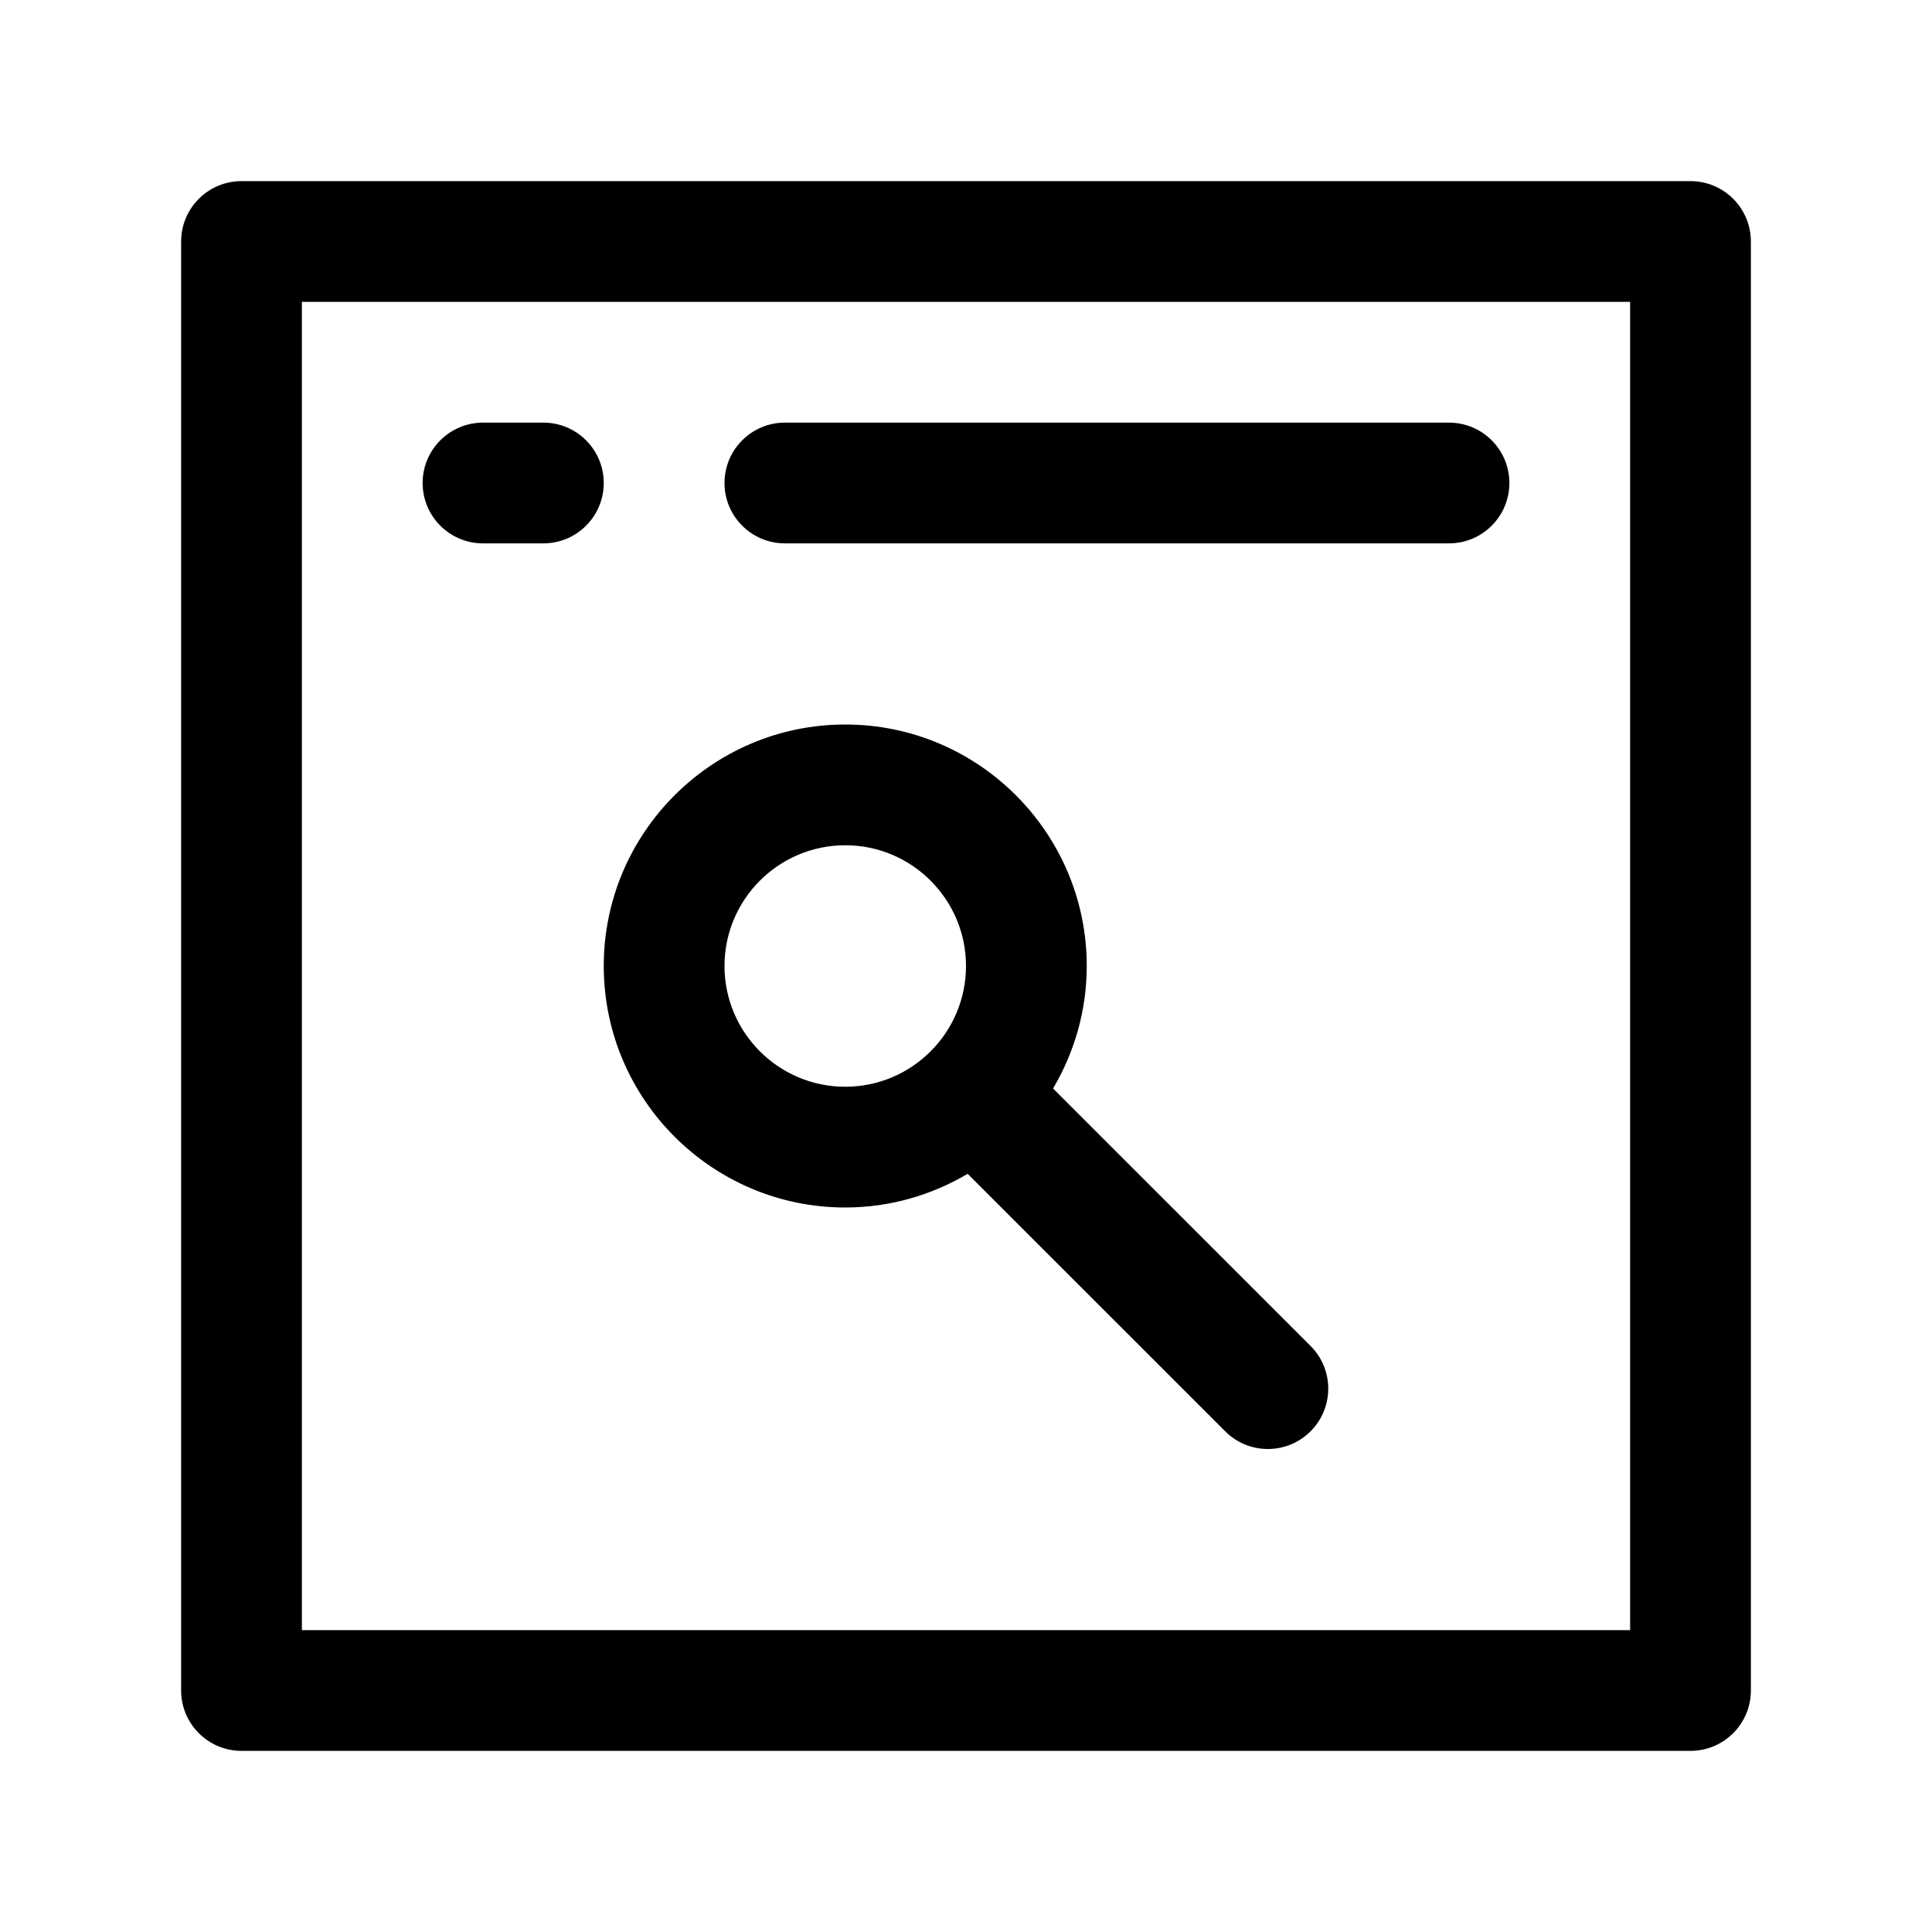
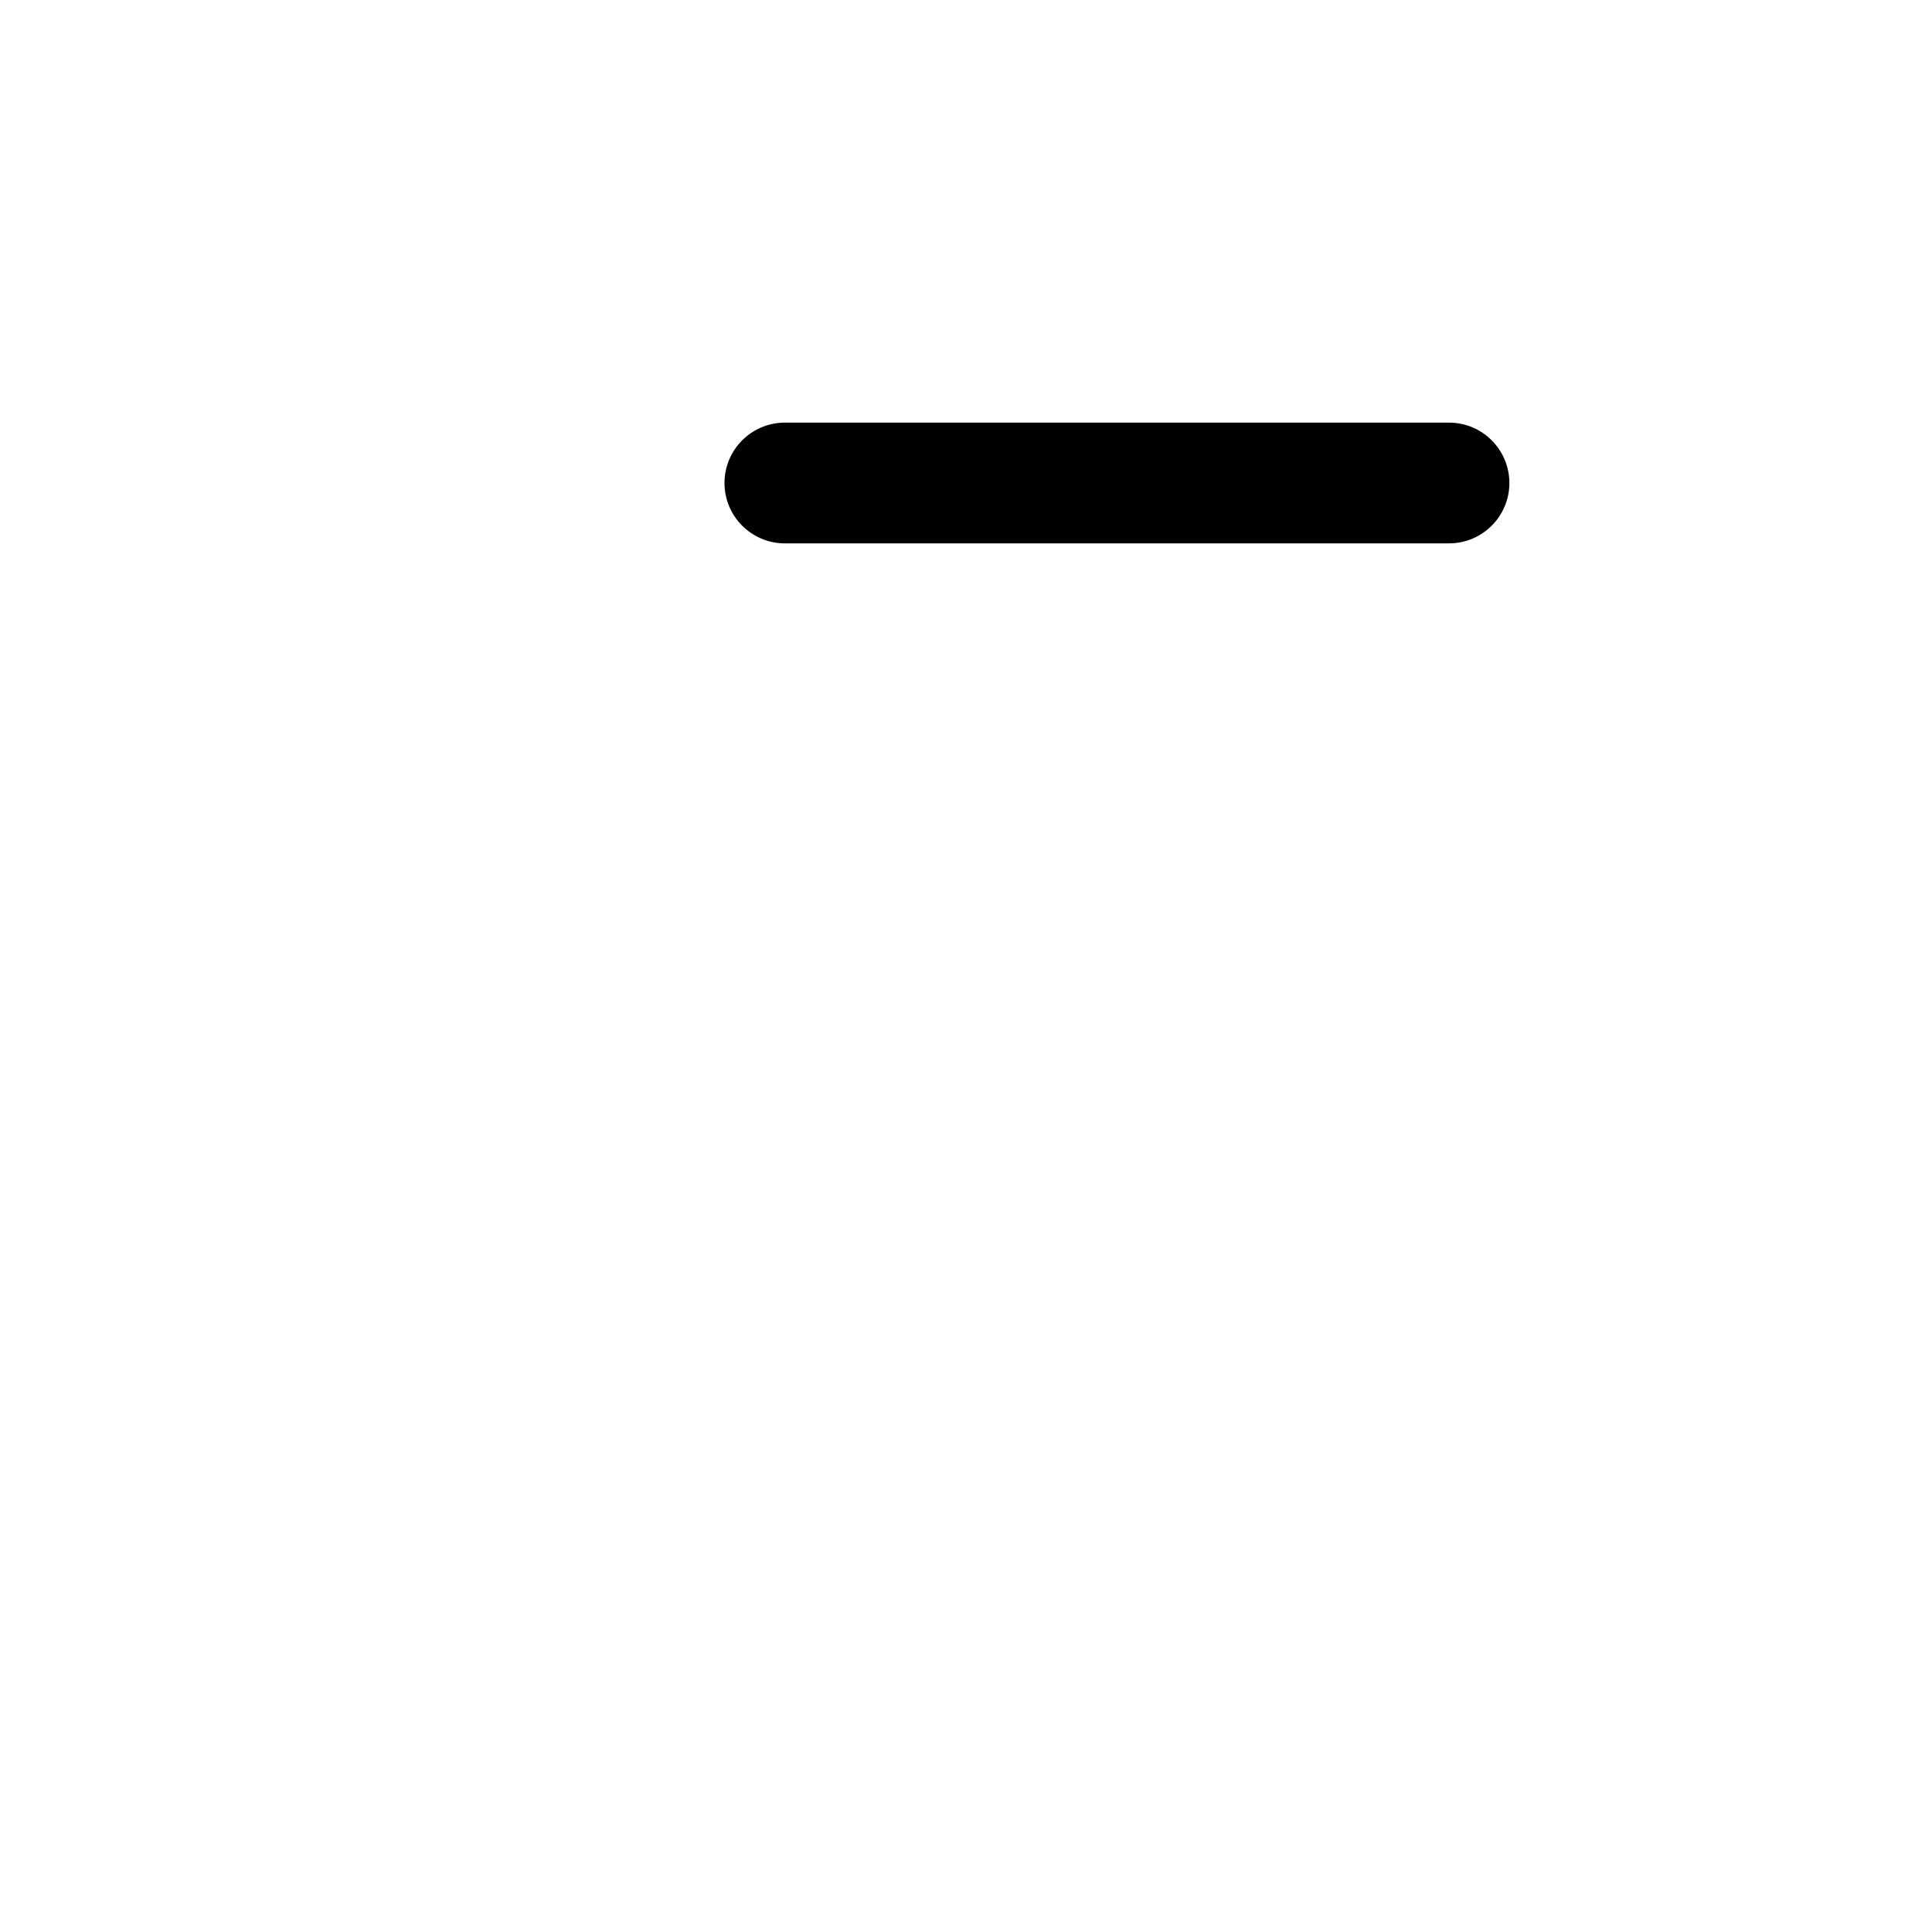
<svg xmlns="http://www.w3.org/2000/svg" version="1.1" viewBox="0 0 64 64">
  <g fill="#000">
-     <path d="M56,6h-48c-1.104,0 -2,0.896 -2,2v48c0,1.104 0.896,2 2,2h48c1.104,0 2,-0.896 2,-2v-48c0,-1.104 -0.896,-2 -2,-2Zm-2,48h-44v-44h44v44Z" />
    <path d="M26,18h22c1.104,0 2,-0.896 2,-2c0,-1.104 -0.896,-2 -2,-2h-22c-1.104,0 -2,0.896 -2,2c0,1.104 0.896,2 2,2Z" />
-     <path d="M16,18h2c1.104,0 2,-0.896 2,-2c0,-1.104 -0.896,-2 -2,-2h-2c-1.104,0 -2,0.896 -2,2c0,1.104 0.896,2 2,2Z" />
-     <path d="M28,40c1.481,0 2.864,-0.412 4.055,-1.116l8.531,8.53c0.391,0.391 0.902,0.586 1.414,0.586c0.512,0 1.023,-0.195 1.414,-0.586c0.781,-0.781 0.781,-2.047 0,-2.828l-8.53,-8.529c0.704,-1.192 1.116,-2.576 1.116,-4.057c0,-4.411 -3.589,-8 -8,-8c-4.411,0 -8,3.589 -8,8c0,4.411 3.589,8 8,8Zm0,-12c2.206,0 4,1.794 4,4c0,2.206 -1.794,4 -4,4c-2.206,0 -4,-1.794 -4,-4c0,-2.206 1.794,-4 4,-4Z" />
  </g>
</svg>